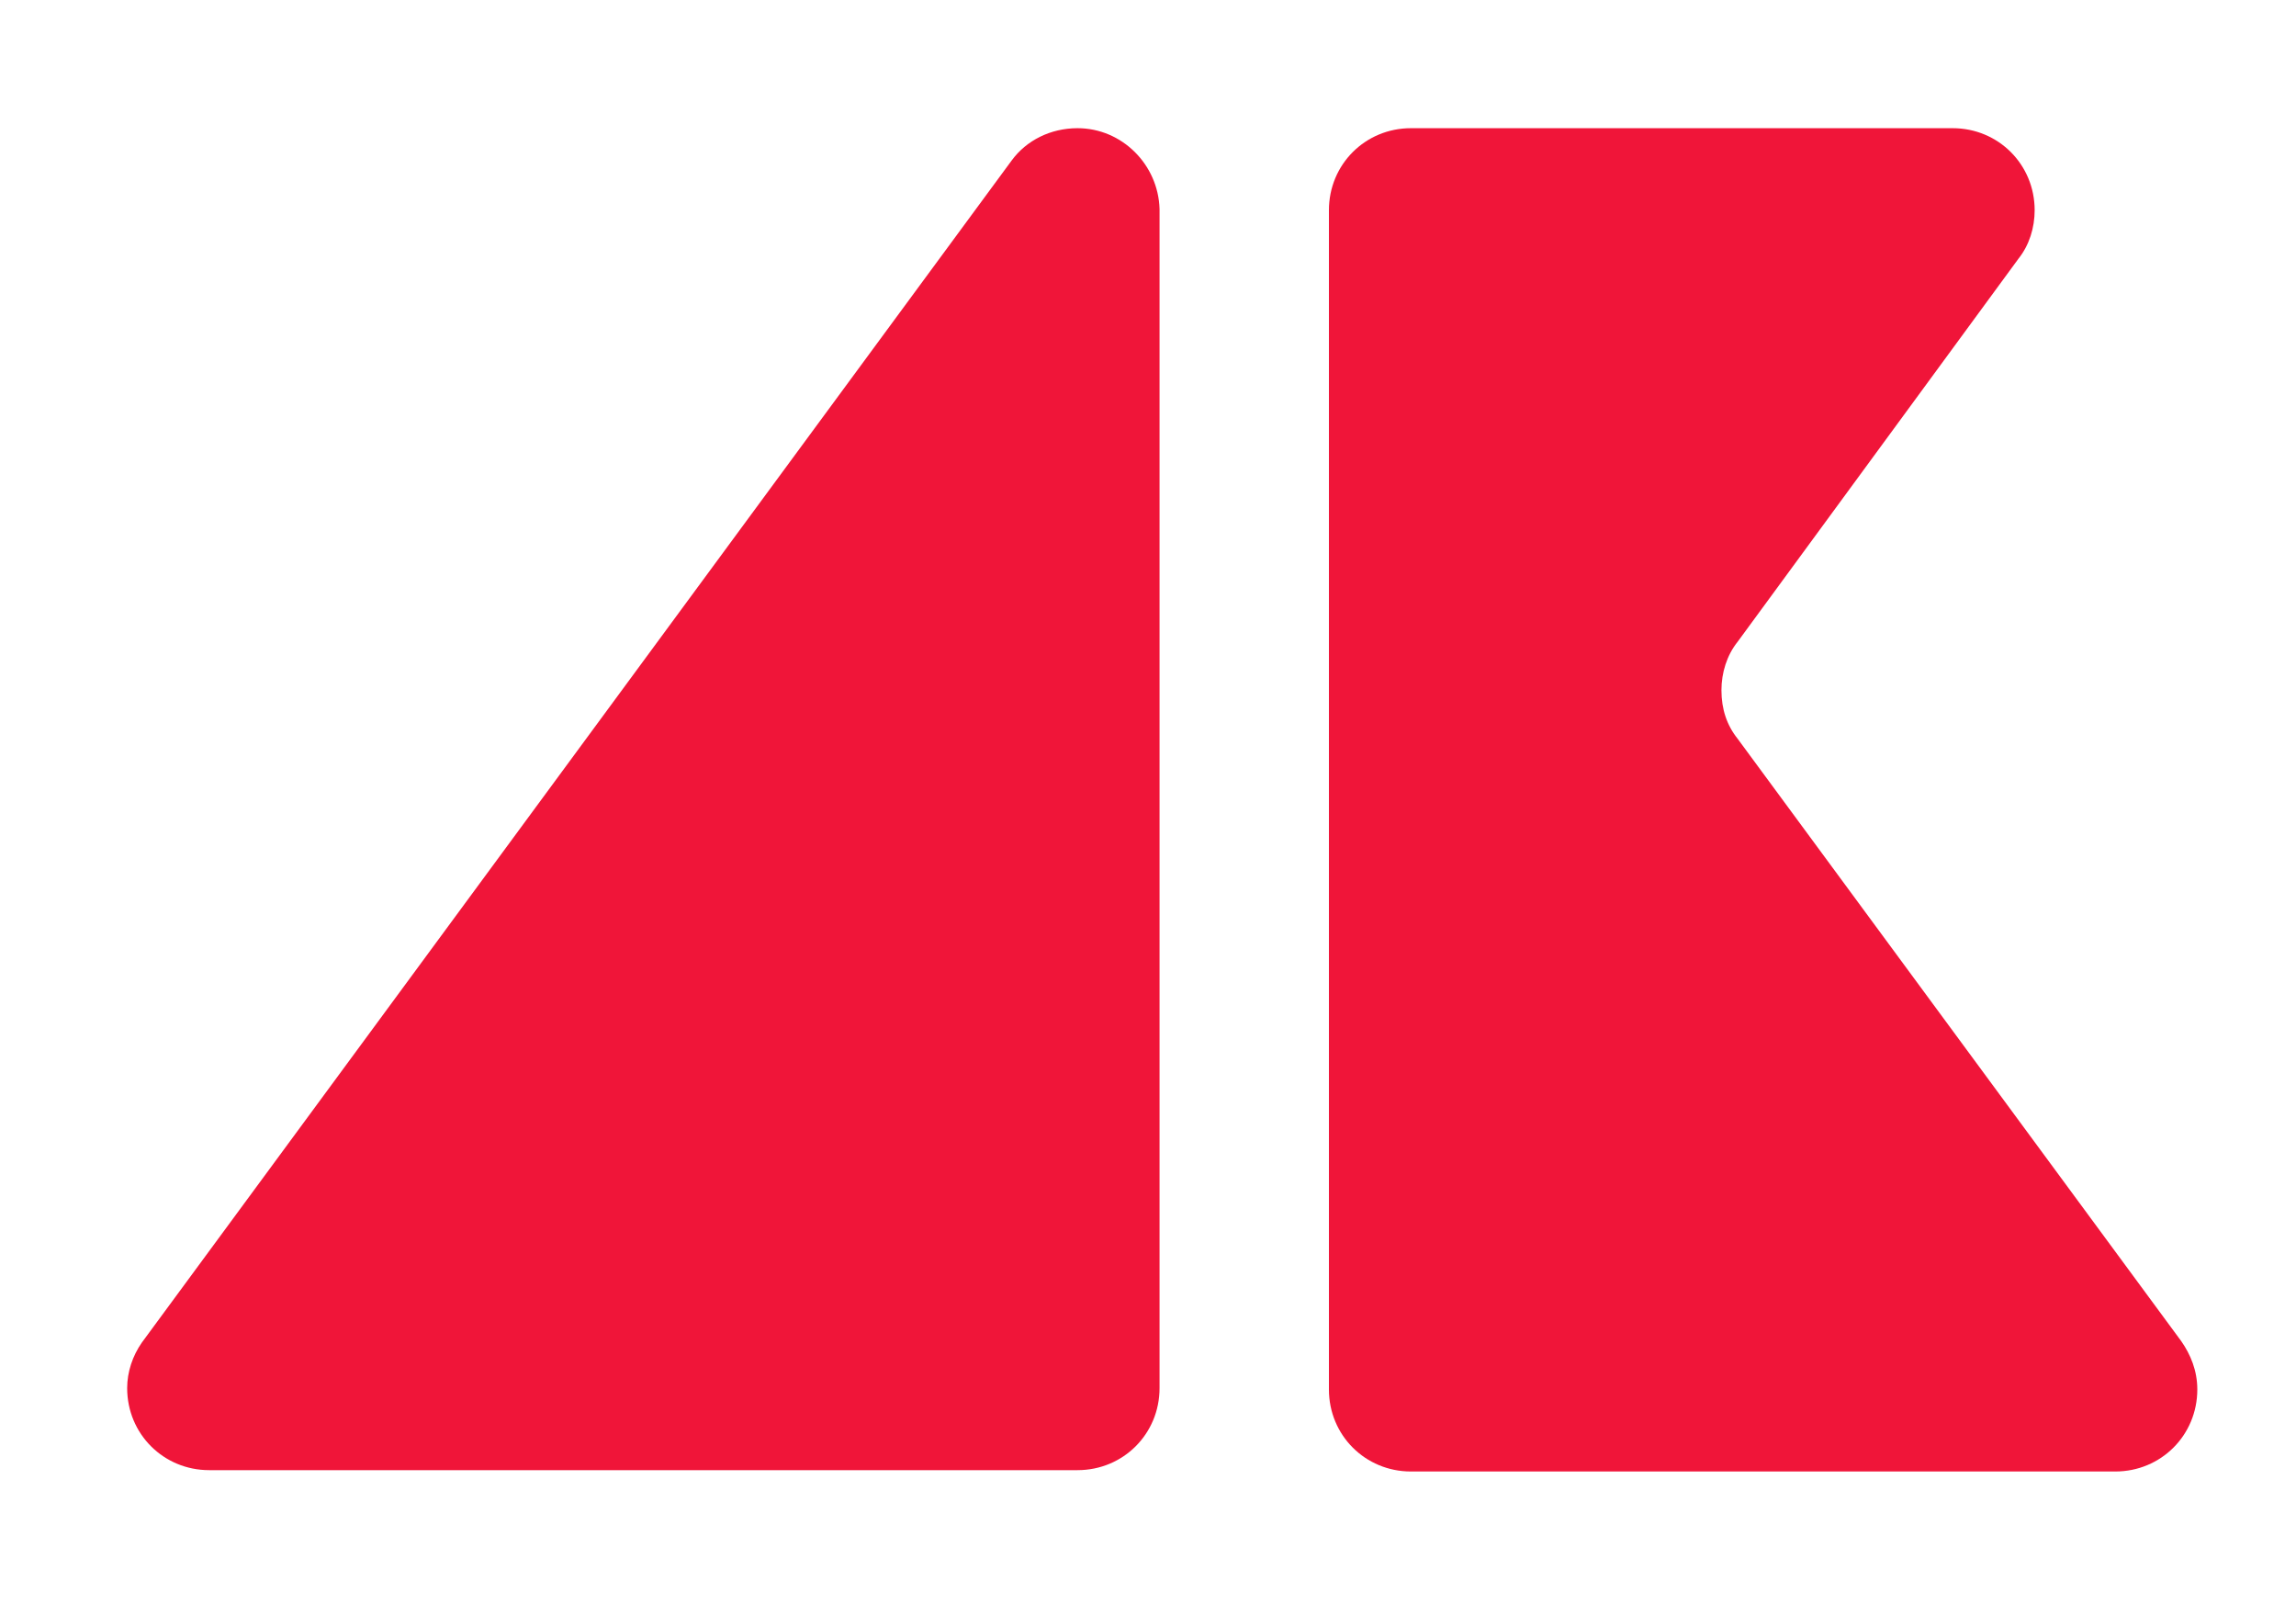
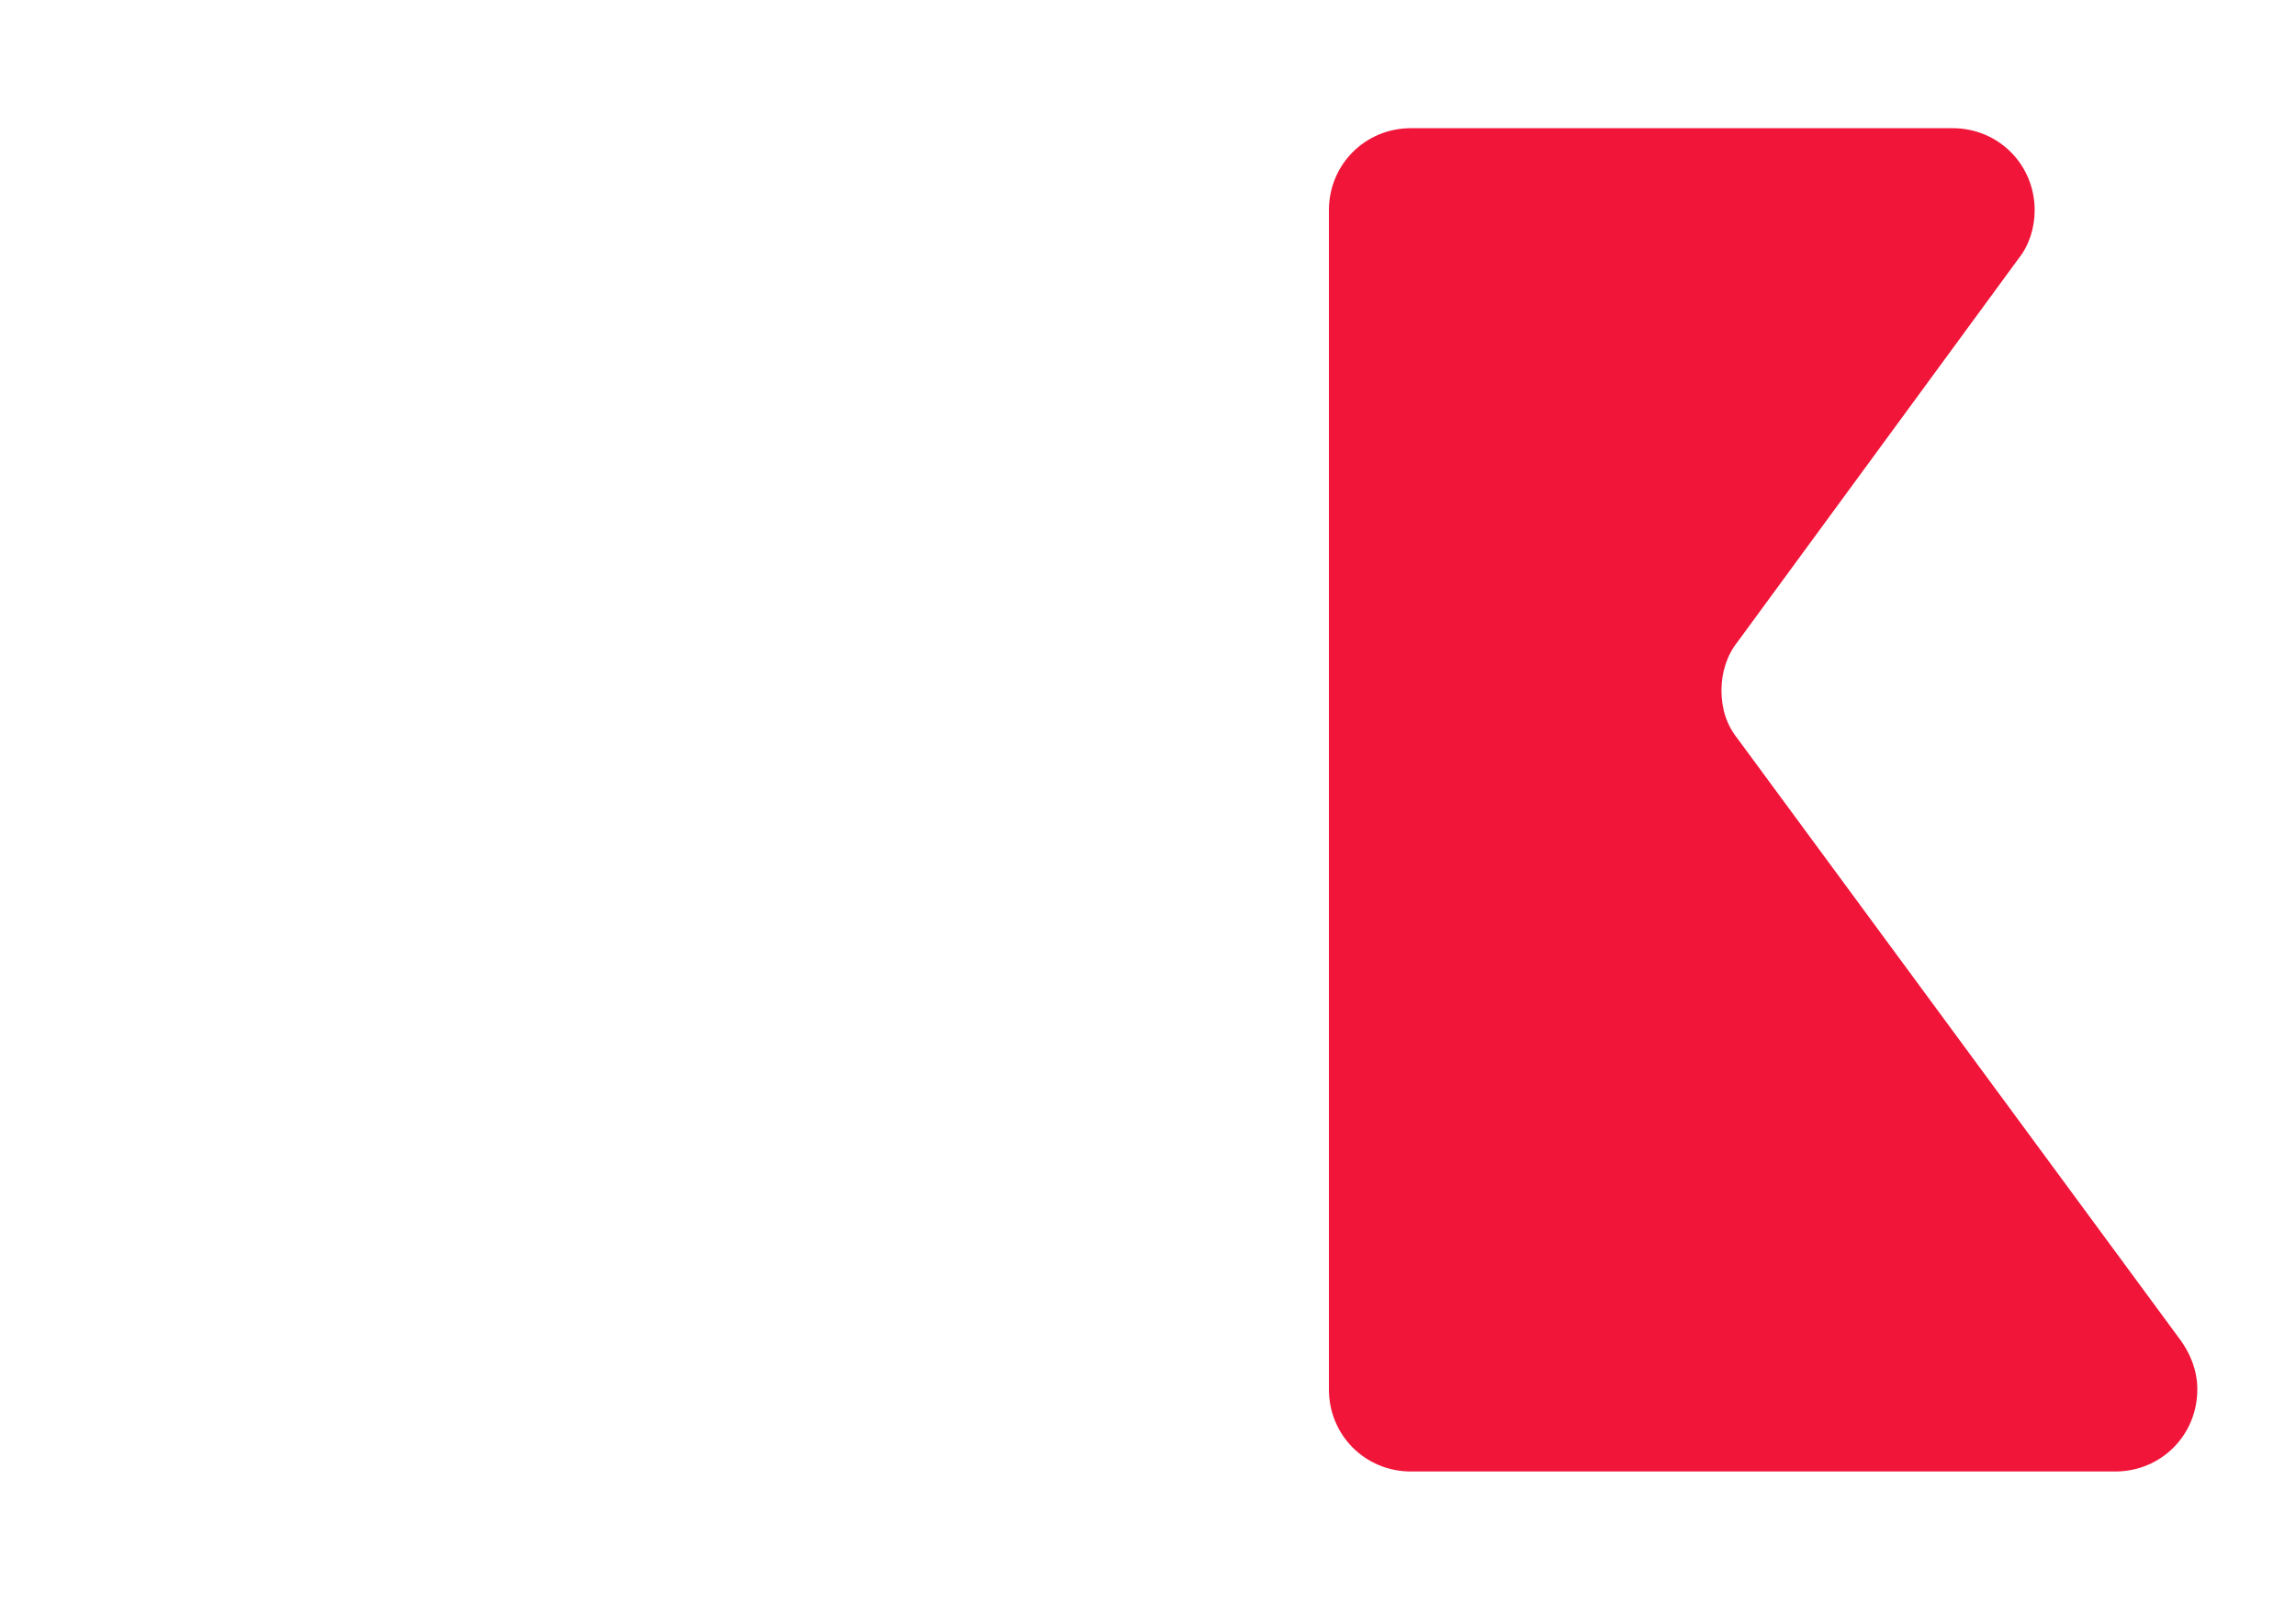
<svg xmlns="http://www.w3.org/2000/svg" version="1.1" id="svg3008" x="0px" y="0px" viewBox="0 0 179 125" style="enable-background:new 0 0 179 125;" xml:space="preserve">
  <style type="text/css">
	.st0{fill:#F01539;}
</style>
  <g id="g3568" transform="matrix(1.048,0,0,1.048,81.073,-183.889)">
    <path id="path3108" class="st0" d="M21.5,191.1c0-3.4,2.7-6.1,6.1-6.1h40.3c3.4,0,6.1,2.7,6.1,6.1c0,1.3-0.4,2.6-1.2,3.6   l-20.9,28.5c-0.8,1-1.2,2.3-1.2,3.6c0,1.4,0.4,2.6,1.2,3.6l33,44.8c0.7,1,1.2,2.2,1.2,3.6c0,3.4-2.7,6.1-6.1,6.1H27.6   c-3.4,0-6.1-2.7-6.1-6.1L21.5,191.1z" />
-     <path id="path3112" class="st0" d="M2.8,185c-2,0-3.8,0.9-4.9,2.4l-64.7,87.9c-0.7,1-1.1,2.2-1.1,3.4c0,3.4,2.7,6.1,6.1,6.1H2.8   c3.4,0,6.1-2.7,6.1-6.1v-87.7C8.8,187.7,6.1,185,2.8,185z" />
  </g>
</svg>